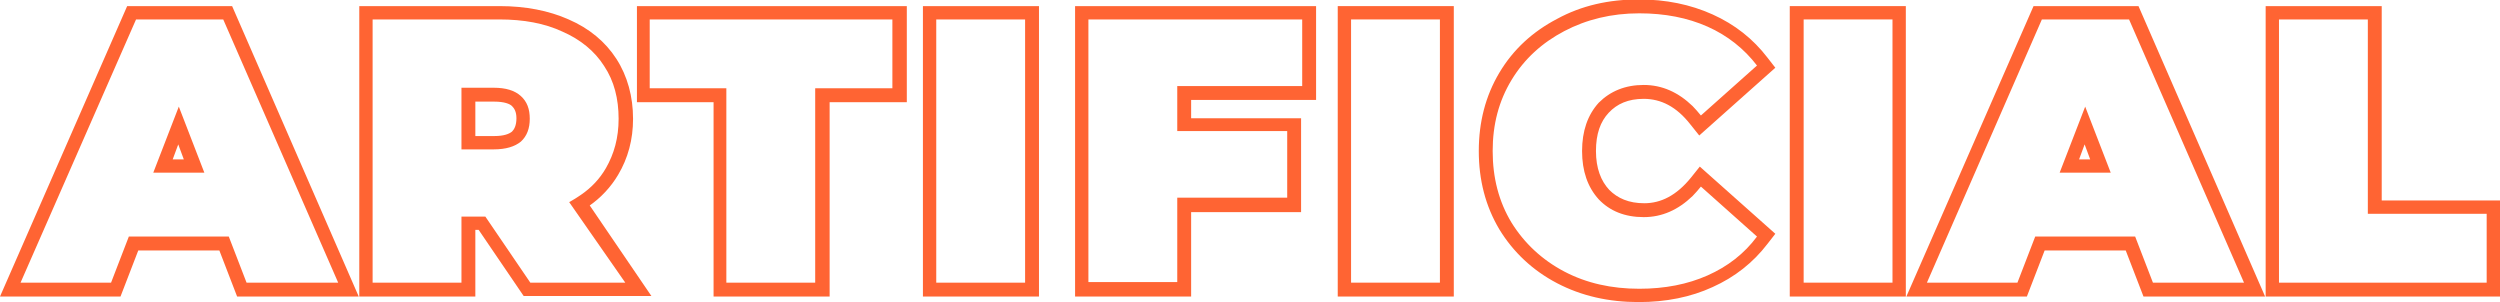
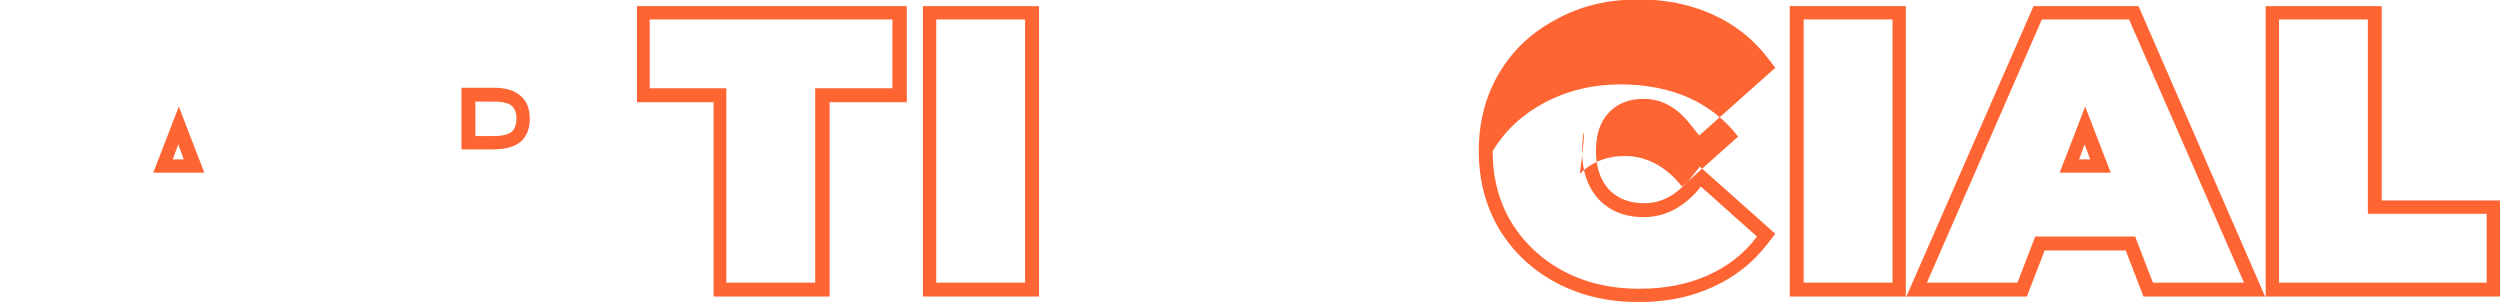
<svg xmlns="http://www.w3.org/2000/svg" id="Capa_1" x="0px" y="0px" viewBox="0 0 450.2 54.4" xml:space="preserve">
  <g>
    <path fill="#FF6433" d="M88.9,15.8h-5.8v11.1h5.8c2.2,0,3.8-0.5,4.9-1.4c1.1-1,1.6-2.4,1.6-4.1c0-1.8-0.5-3.1-1.6-4.1  C92.7,16.3,91.1,15.8,88.9,15.8z M92.2,23.7c-0.5,0.4-1.4,0.8-3.2,0.8h-3.4v-6.2h3.4c1.8,0,2.8,0.4,3.2,0.8l0,0l0,0  c0.4,0.4,0.8,1,0.8,2.2C93,22.6,92.6,23.3,92.2,23.7z" />
    <path fill="#FF6433" d="M366.2,1.1l-22.9,52.3H365l3.2-8.3h14.6l3.2,8.3h21.9L385.1,1.1H366.2z M387.7,50.9l-3.2-8.3h-18l-3.2,8.3  H347l20.7-47.4h15.7l20.7,47.4H387.7z" />
    <path fill="#FF6433" d="M428.9,36.1v-35H408v52.3h42.3V36.1H428.9z M447.8,50.9h-37.4V3.5h16v35h21.4V50.9z" />
-     <path fill="#FF6433" d="M22.9,1.1L0,53.4h21.7l3.2-8.3h14.6l3.2,8.3h21.9L41.8,1.1H22.9z M44.4,50.9l-3.2-8.3h-18L20,50.9H3.7  L24.5,3.5h15.7l20.7,47.4H44.4z" />
    <path fill="#FF6433" d="M27.6,31.1h9.2l-4.6-11.9L27.6,31.1z M31.1,28.7l1-2.7l1,2.7H31.1z" />
    <path fill="#FF6433" d="M322.3,53.4h20.9V1.1h-20.9V53.4z M324.8,3.5h16v47.4h-16V3.5z" />
-     <path fill="#FF6433" d="M193.6,53.4h20.9V38.2h19.8V21.3h-19.8V18H237V1.1h-43.4V53.4z M196,3.5h38.5v12H212v8.1h19.8v12H212v15.2  h-16V3.5z" />
-     <path fill="#FF6433" d="M289.7,20.3L289.7,20.3c1.5-1.6,3.5-2.5,6.3-2.5c3.1,0,5.9,1.4,8.4,4.6l1.6,2l13.7-12.2l-1.4-1.8  c-2.6-3.4-5.9-6-9.9-7.8c-4-1.8-8.4-2.7-13.3-2.7c-5.4,0-10.3,1.1-14.7,3.5c-4.4,2.3-7.9,5.5-10.4,9.7l0,0  c-2.5,4.2-3.7,8.9-3.7,14.1c0,5.2,1.2,9.9,3.7,14.1l0,0l0,0c2.5,4.1,6,7.4,10.4,9.7l0,0l0,0c4.4,2.3,9.3,3.4,14.7,3.4  c4.9,0,9.4-0.9,13.3-2.7c4-1.8,7.3-4.4,9.9-7.8l1.4-1.8L306.1,30l-1.6,2c-2.6,3.2-5.4,4.6-8.4,4.6c-2.8,0-4.8-0.9-6.3-2.4  c-1.5-1.6-2.4-3.9-2.4-7C287.4,24.1,288.2,21.9,289.7,20.3L289.7,20.3z M284.9,27.2c0,3.6,1,6.5,3,8.7c2,2.1,4.7,3.2,8.1,3.2  c3.3,0,6.2-1.3,8.8-3.8c0.5-0.5,1-1.1,1.5-1.7l10.1,9c-2.3,3.1-5.3,5.4-8.9,7c-3.6,1.6-7.7,2.4-12.3,2.4c-5,0-9.5-1-13.5-3.1  c-4-2.1-7.2-5.1-9.5-8.8c-2.3-3.8-3.4-8.1-3.4-12.9c0-4.8,1.1-9,3.4-12.8c2.3-3.8,5.5-6.7,9.5-8.8c4-2.1,8.5-3.2,13.5-3.2  c4.6,0,8.7,0.8,12.3,2.4c3.6,1.6,6.6,4,8.9,7l-10.1,9c-0.5-0.6-1-1.2-1.5-1.7c-2.6-2.5-5.5-3.8-8.8-3.8c-3.3,0-6,1.1-8.1,3.2  C285.9,20.7,284.9,23.6,284.9,27.2z" />
-     <path fill="#FF6433" d="M240.9,53.4h20.9V1.1h-20.9V53.4z M243.3,3.5h16v47.4h-16V3.5z" />
+     <path fill="#FF6433" d="M289.7,20.3L289.7,20.3c1.5-1.6,3.5-2.5,6.3-2.5c3.1,0,5.9,1.4,8.4,4.6l1.6,2l13.7-12.2l-1.4-1.8  c-2.6-3.4-5.9-6-9.9-7.8c-4-1.8-8.4-2.7-13.3-2.7c-5.4,0-10.3,1.1-14.7,3.5c-4.4,2.3-7.9,5.5-10.4,9.7l0,0  c-2.5,4.2-3.7,8.9-3.7,14.1c0,5.2,1.2,9.9,3.7,14.1l0,0l0,0c2.5,4.1,6,7.4,10.4,9.7l0,0l0,0c4.4,2.3,9.3,3.4,14.7,3.4  c4.9,0,9.4-0.9,13.3-2.7c4-1.8,7.3-4.4,9.9-7.8l1.4-1.8L306.1,30l-1.6,2c-2.6,3.2-5.4,4.6-8.4,4.6c-2.8,0-4.8-0.9-6.3-2.4  c-1.5-1.6-2.4-3.9-2.4-7C287.4,24.1,288.2,21.9,289.7,20.3L289.7,20.3z M284.9,27.2c0,3.6,1,6.5,3,8.7c2,2.1,4.7,3.2,8.1,3.2  c3.3,0,6.2-1.3,8.8-3.8c0.5-0.5,1-1.1,1.5-1.7l10.1,9c-2.3,3.1-5.3,5.4-8.9,7c-3.6,1.6-7.7,2.4-12.3,2.4c-5,0-9.5-1-13.5-3.1  c-4-2.1-7.2-5.1-9.5-8.8c-2.3-3.8-3.4-8.1-3.4-12.9c2.3-3.8,5.5-6.7,9.5-8.8c4-2.1,8.5-3.2,13.5-3.2  c4.6,0,8.7,0.8,12.3,2.4c3.6,1.6,6.6,4,8.9,7l-10.1,9c-0.5-0.6-1-1.2-1.5-1.7c-2.6-2.5-5.5-3.8-8.8-3.8c-3.3,0-6,1.1-8.1,3.2  C285.9,20.7,284.9,23.6,284.9,27.2z" />
    <path fill="#FF6433" d="M370.9,31.1h9.2l-4.6-11.9L370.9,31.1z M374.4,28.7l1-2.7l1,2.7H374.4z" />
    <path fill="#FF6433" d="M166.2,53.4h20.9V1.1h-20.9V53.4z M168.6,3.5h16v47.4h-16V3.5z" />
    <path fill="#FF6433" d="M114.6,18.4h13.9v35h20.9v-35h13.9V1.1h-48.6V18.4z M117,3.5h43.7v12.4h-13.9v35h-16v-35H117V3.5z" />
-     <path fill="#FF6433" d="M111.3,31.5c1.8-3,2.7-6.4,2.7-10.1c0-4-1-7.7-3-10.8c-2-3.1-4.9-5.5-8.6-7.1c-3.6-1.6-7.8-2.4-12.4-2.4  H64.7v52.3h20.9V41.4h0.6l8.1,11.9h23l-11.1-16.3C108.2,35.6,110,33.7,111.3,31.5z M112.6,50.9H95.5L87.4,39h-4.3v11.9h-16V3.5  h22.8c4.4,0,8.2,0.7,11.4,2.2c3.2,1.4,5.8,3.5,7.5,6.2c1.8,2.7,2.6,5.9,2.6,9.5c0,3.4-0.8,6.3-2.3,8.9c-1.1,1.9-2.6,3.5-4.5,4.8  c-0.7,0.5-1.4,0.9-2.1,1.3L112.6,50.9z" />
  </g>
</svg>